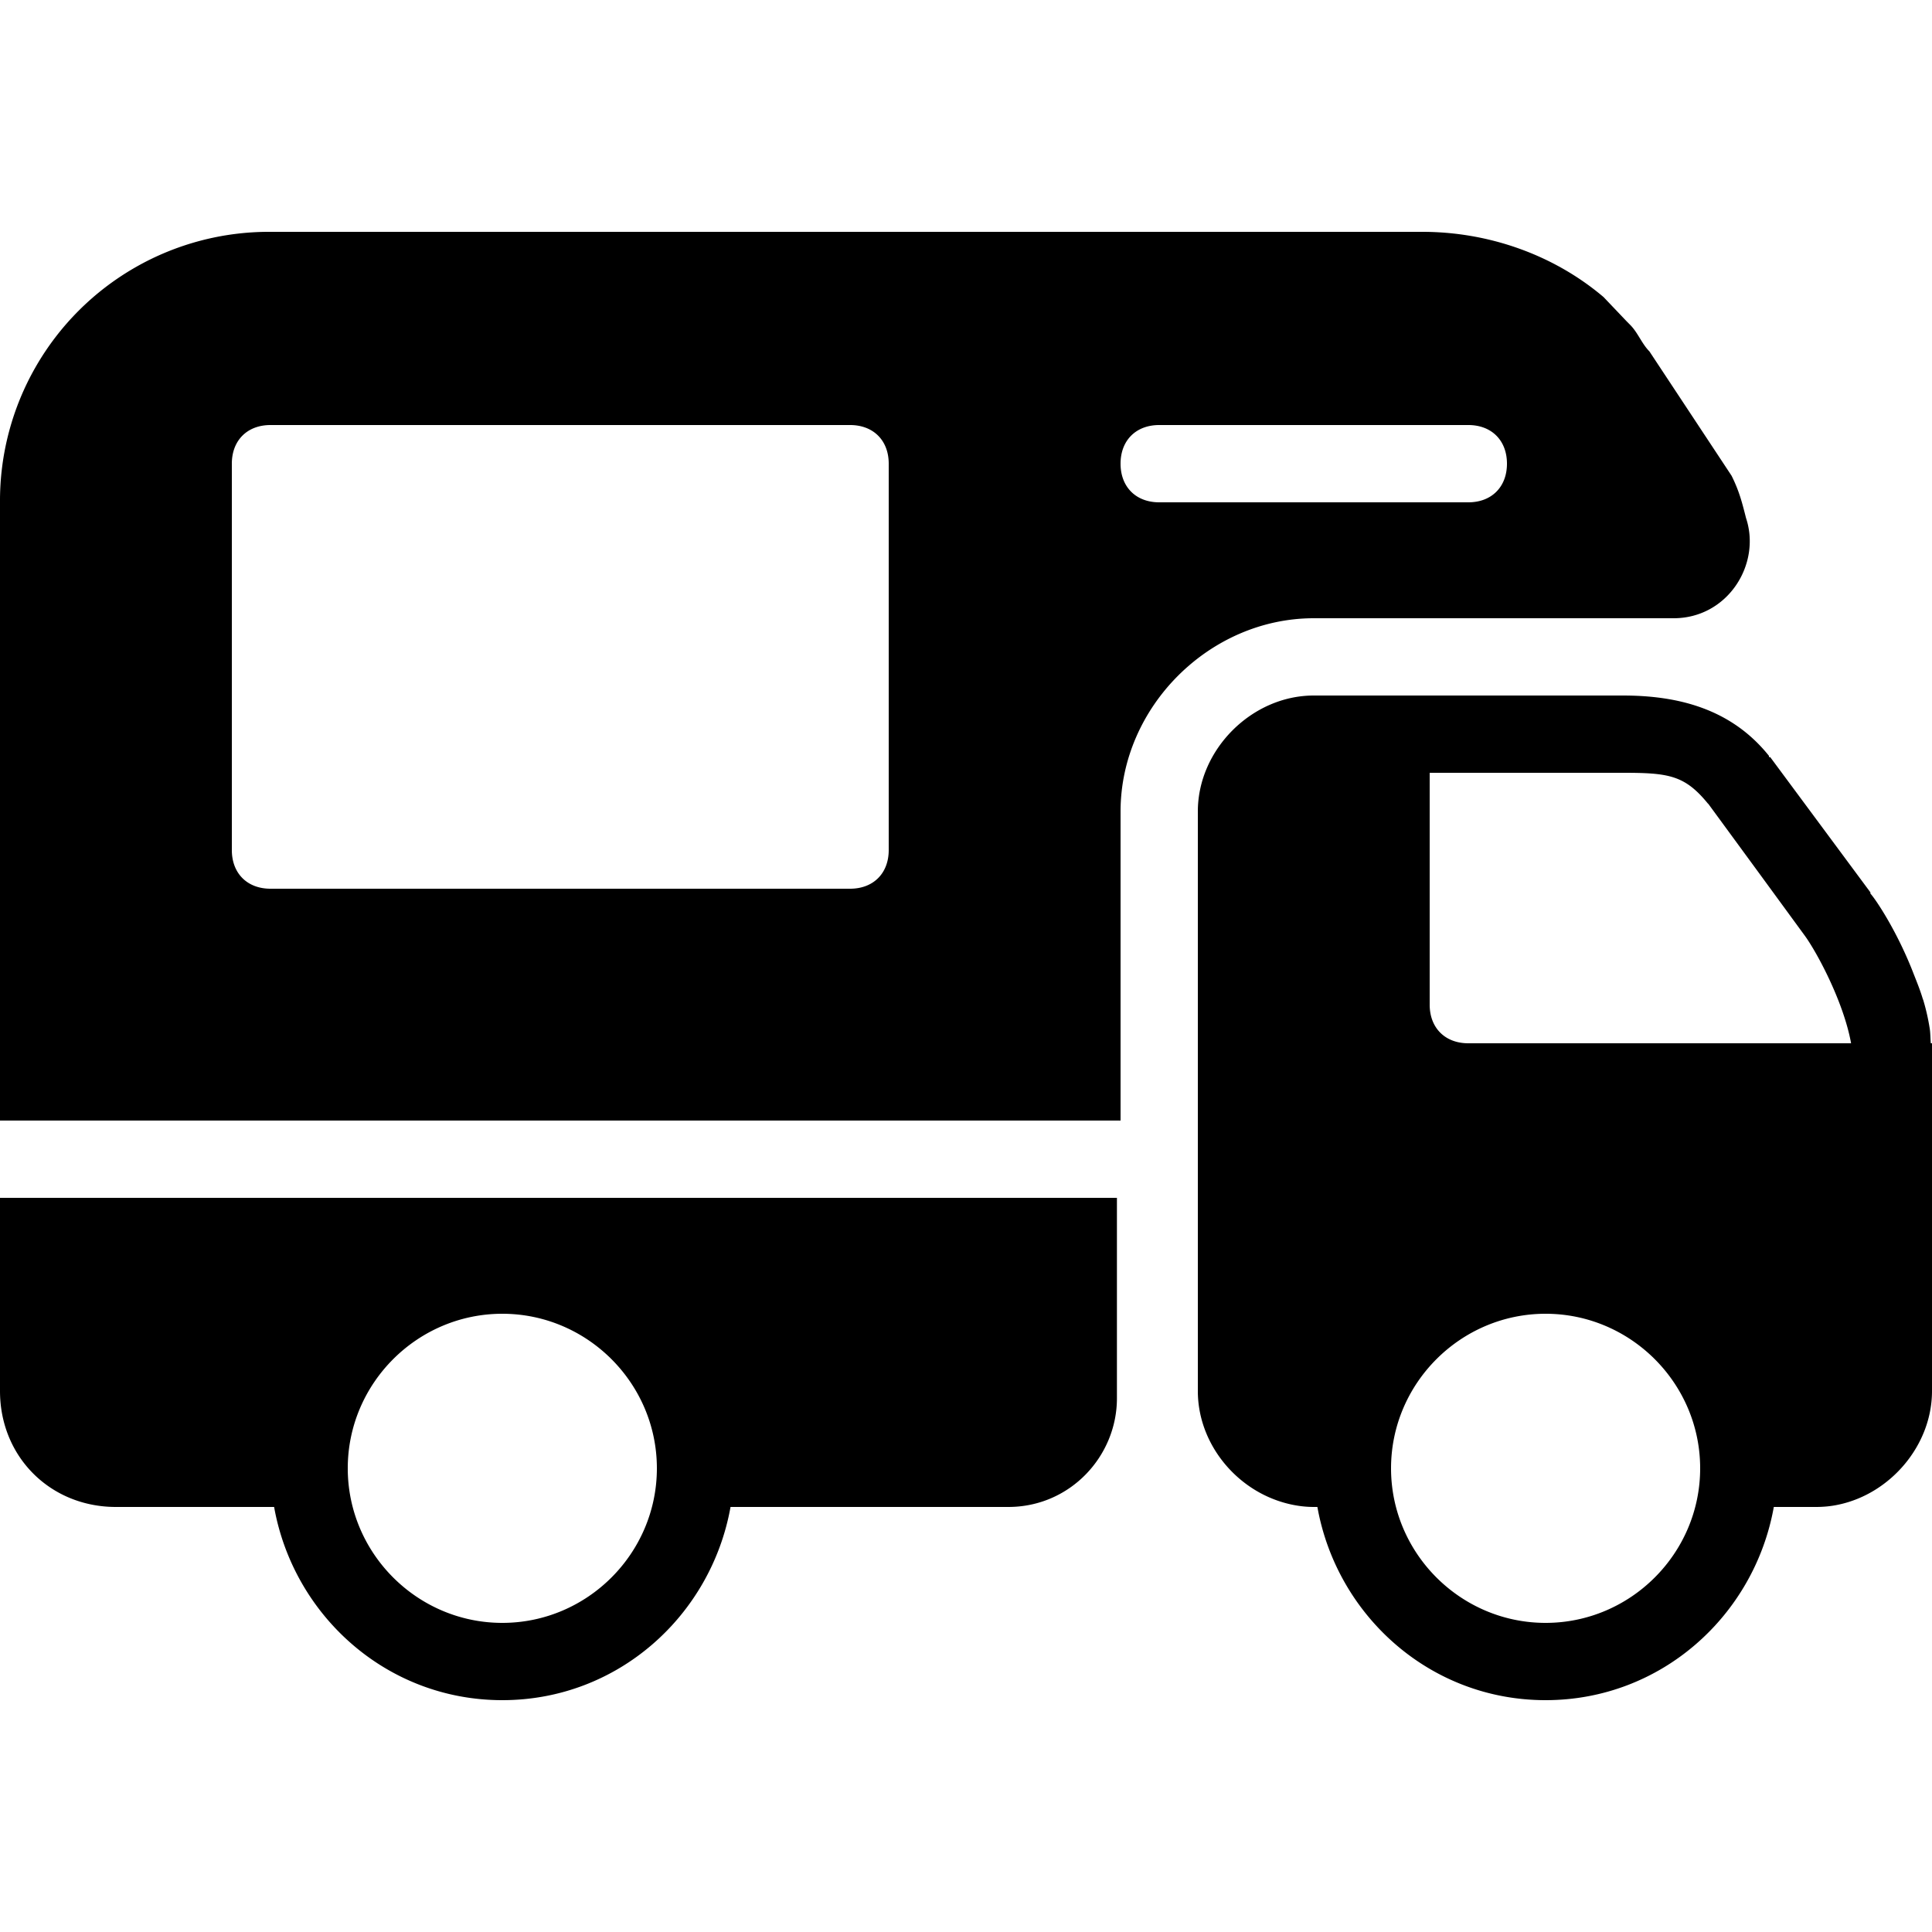
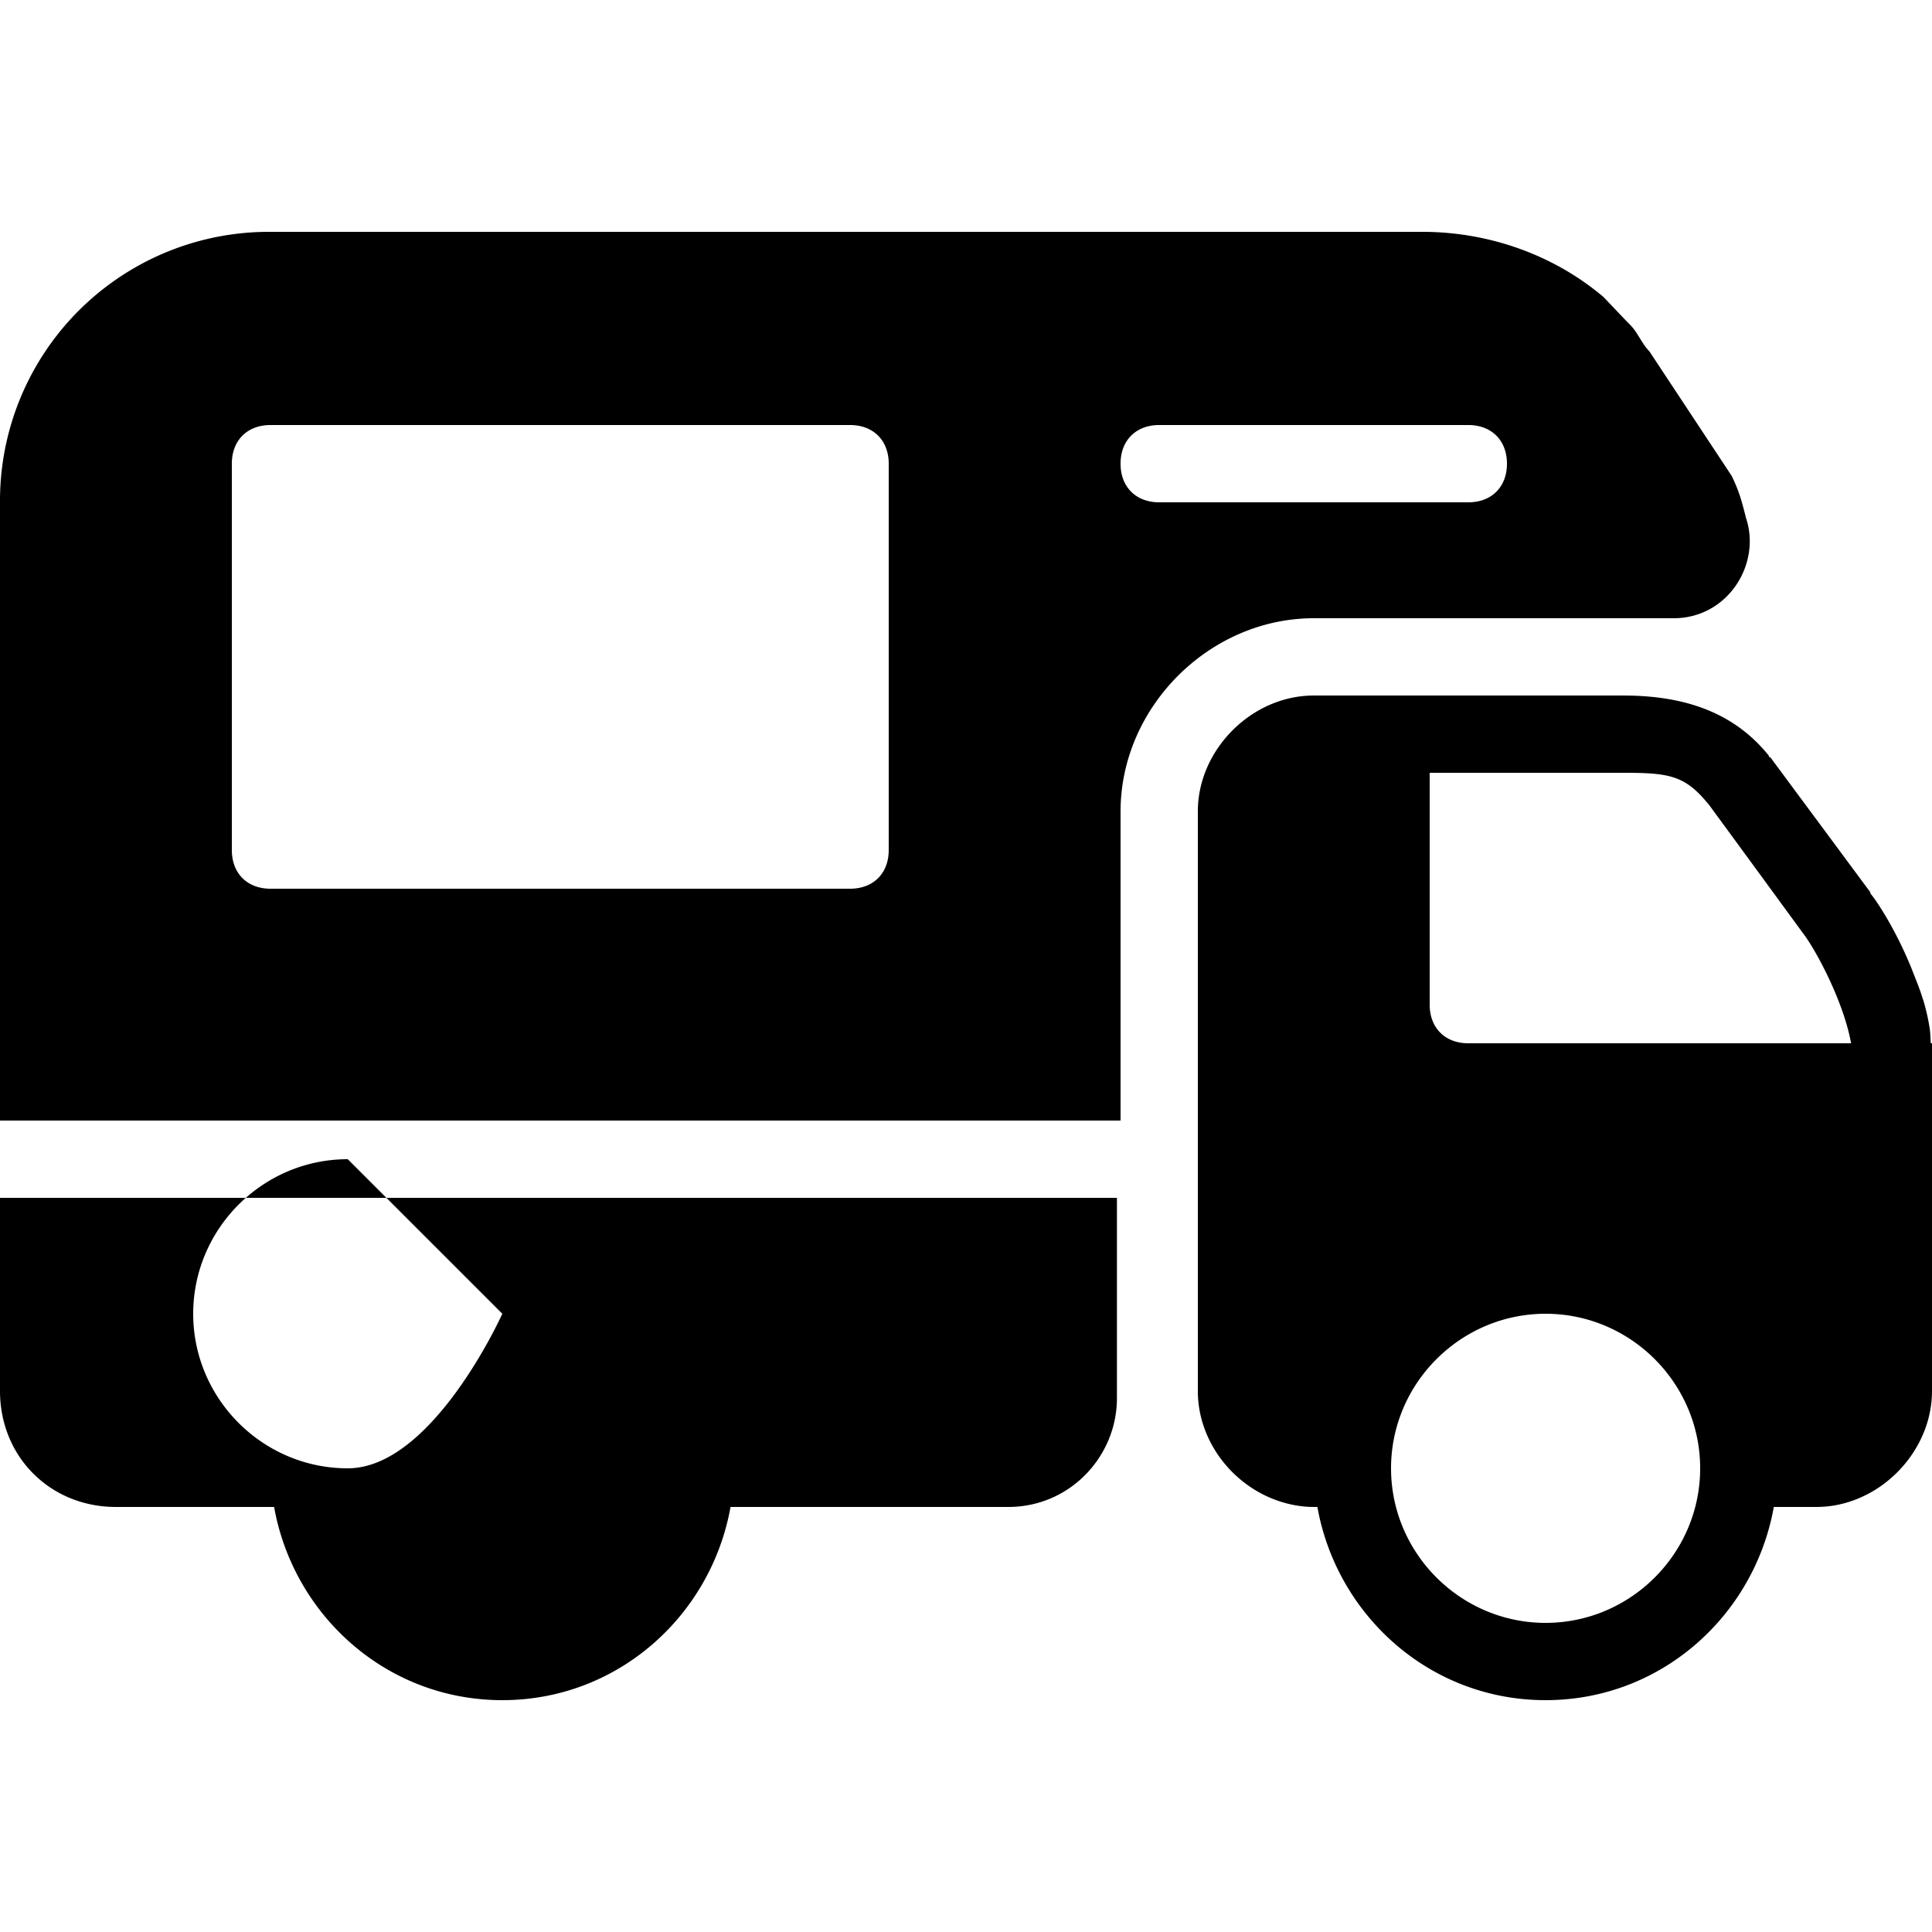
<svg xmlns="http://www.w3.org/2000/svg" viewBox="0 0 50 50">
-   <path d="M7 6a6.96 6.96 0 0 0-7 7v16h29v-8c0-2.7 2.3-5 5-5h9.313c1.398 0 2.273-1.395 1.874-2.594-.101-.398-.175-.695-.374-1.094l-2.126-3.218c-.199-.2-.3-.489-.5-.688l-.093-.094-.594-.624C40.2 6.585 38.512 6 36.812 6zm0 5h15c.602 0 1 .398 1 1v10c0 .602-.398 1-1 1H7c-.602 0-1-.398-1-1V12c0-.602.398-1 1-1zm23 0h8c.602 0 1 .398 1 1s-.398 1-1 1h-8c-.602 0-1-.398-1-1s.398-1 1-1zm4 7c-1.602 0-3 1.398-3 3v15c0 1.2.773 2.281 1.844 2.75.355.156.758.25 1.156.25h.094c.5 2.8 2.906 5 5.906 5 3 0 5.406-2.2 5.906-5H47c.2 0 .402-.02.594-.063C48.934 38.648 50 37.398 50 36v-9h-.031c-.012-.137-.008-.273-.032-.406a5.505 5.505 0 0 0-.156-.688c-.008-.031-.023-.062-.031-.093-.063-.204-.145-.407-.219-.594-.422-1.102-.988-1.946-1.125-2.094v-.031l-2.593-3.5h-.032v-.032C44.793 18.328 43.402 18 42 18zm3 2h5c1.172 0 1.594.059 2.188.781.011.016.019.016.03.032l1.282 1.75 1.188 1.625c.3.398 1.019 1.71 1.218 2.812H38c-.602 0-1-.398-1-1zM0 31v5c0 1.7 1.3 3 3 3h4.094c.5 2.8 2.906 5 5.906 5 3 0 5.406-2.2 5.906-5h7.188c1.601 0 2.812-1.313 2.812-2.813V31zm13 3c2.2 0 4 1.8 4 4s-1.8 4-4 4-4-1.8-4-4 1.8-4 4-4zm27 0c2.2 0 4 1.8 4 4s-1.8 4-4 4-4-1.8-4-4 1.8-4 4-4z" />
+   <path d="M7 6a6.96 6.96 0 0 0-7 7v16h29v-8c0-2.7 2.3-5 5-5h9.313c1.398 0 2.273-1.395 1.874-2.594-.101-.398-.175-.695-.374-1.094l-2.126-3.218c-.199-.2-.3-.489-.5-.688l-.093-.094-.594-.624C40.2 6.585 38.512 6 36.812 6zm0 5h15c.602 0 1 .398 1 1v10c0 .602-.398 1-1 1H7c-.602 0-1-.398-1-1V12c0-.602.398-1 1-1zm23 0h8c.602 0 1 .398 1 1s-.398 1-1 1h-8c-.602 0-1-.398-1-1s.398-1 1-1zm4 7c-1.602 0-3 1.398-3 3v15c0 1.2.773 2.281 1.844 2.75.355.156.758.25 1.156.25h.094c.5 2.8 2.906 5 5.906 5 3 0 5.406-2.2 5.906-5H47c.2 0 .402-.02.594-.063C48.934 38.648 50 37.398 50 36v-9h-.031c-.012-.137-.008-.273-.032-.406a5.505 5.505 0 0 0-.156-.688c-.008-.031-.023-.062-.031-.093-.063-.204-.145-.407-.219-.594-.422-1.102-.988-1.946-1.125-2.094v-.031l-2.593-3.5h-.032v-.032C44.793 18.328 43.402 18 42 18zm3 2h5c1.172 0 1.594.059 2.188.781.011.016.019.016.03.032l1.282 1.75 1.188 1.625c.3.398 1.019 1.71 1.218 2.812H38c-.602 0-1-.398-1-1zM0 31v5c0 1.7 1.3 3 3 3h4.094c.5 2.8 2.906 5 5.906 5 3 0 5.406-2.2 5.906-5h7.188c1.601 0 2.812-1.313 2.812-2.813V31zm13 3s-1.8 4-4 4-4-1.8-4-4 1.8-4 4-4zm27 0c2.2 0 4 1.8 4 4s-1.8 4-4 4-4-1.8-4-4 1.8-4 4-4z" />
</svg>